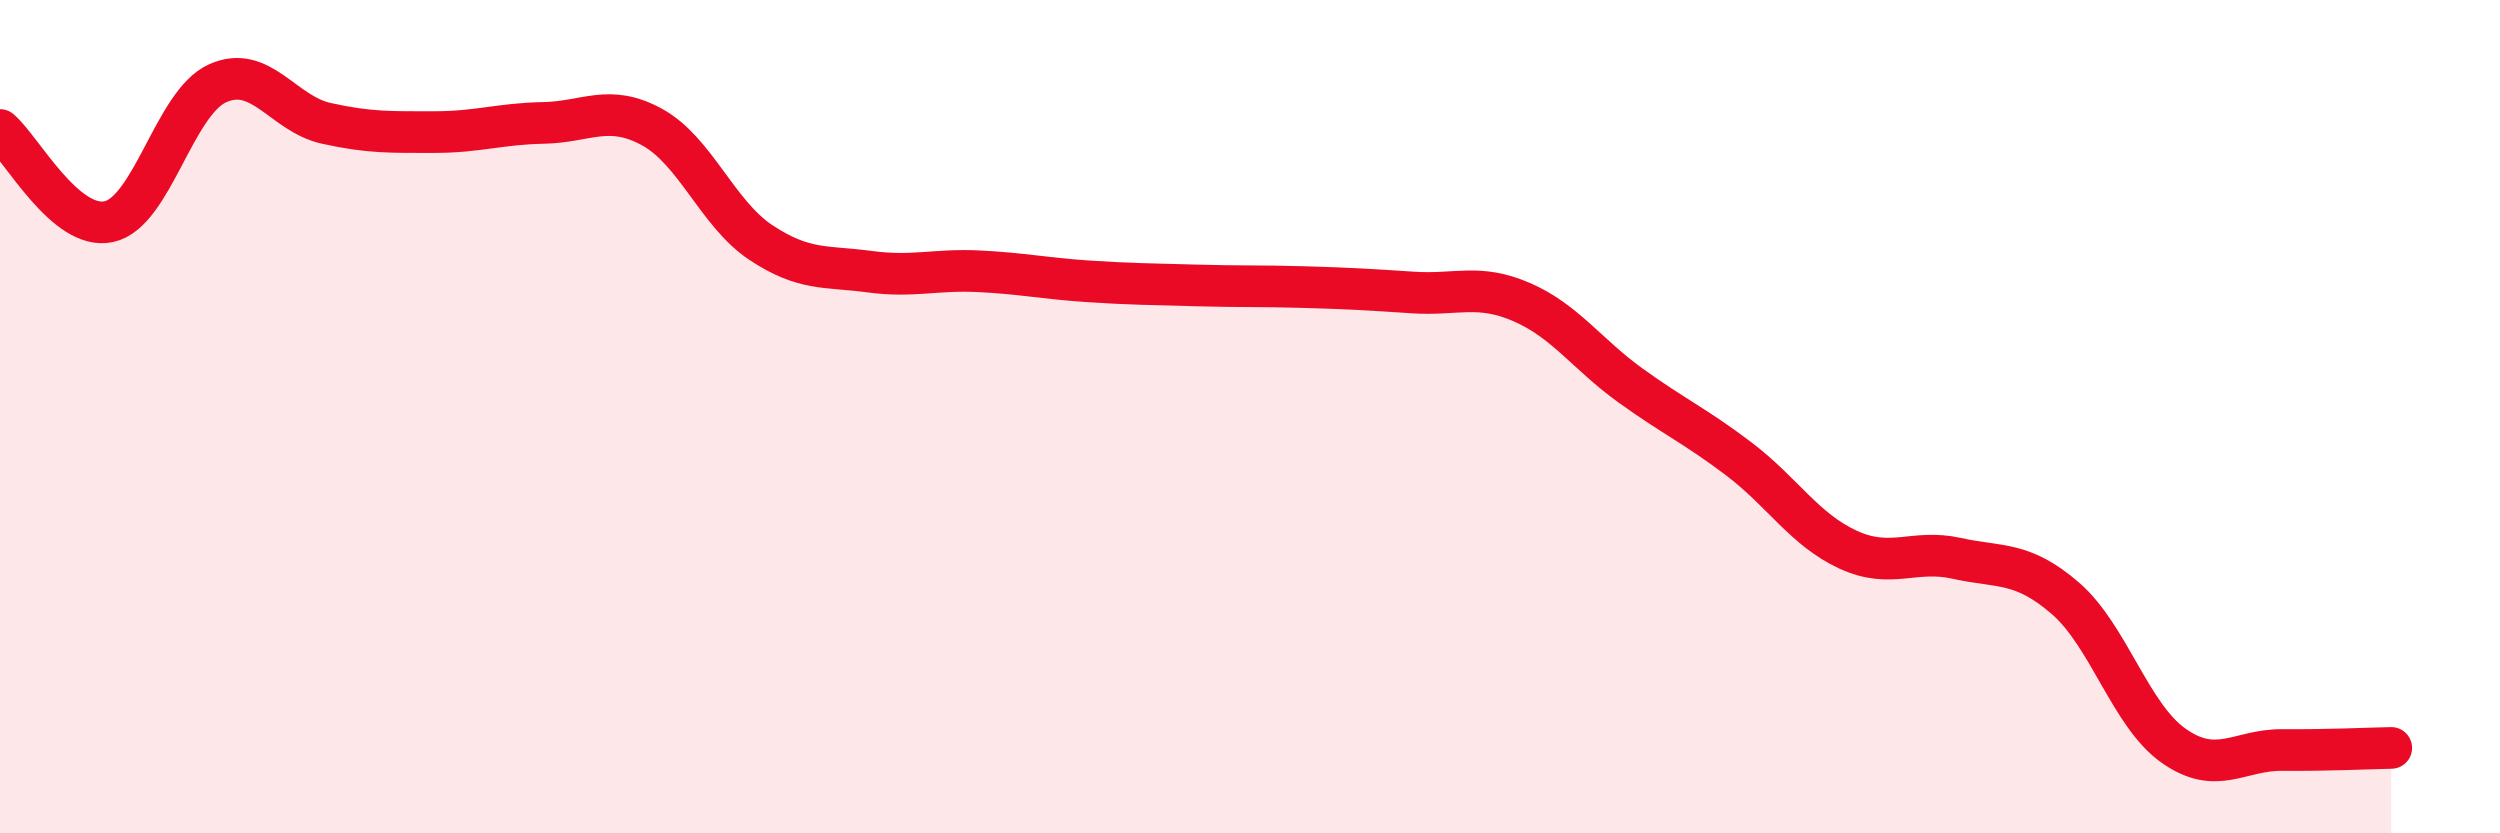
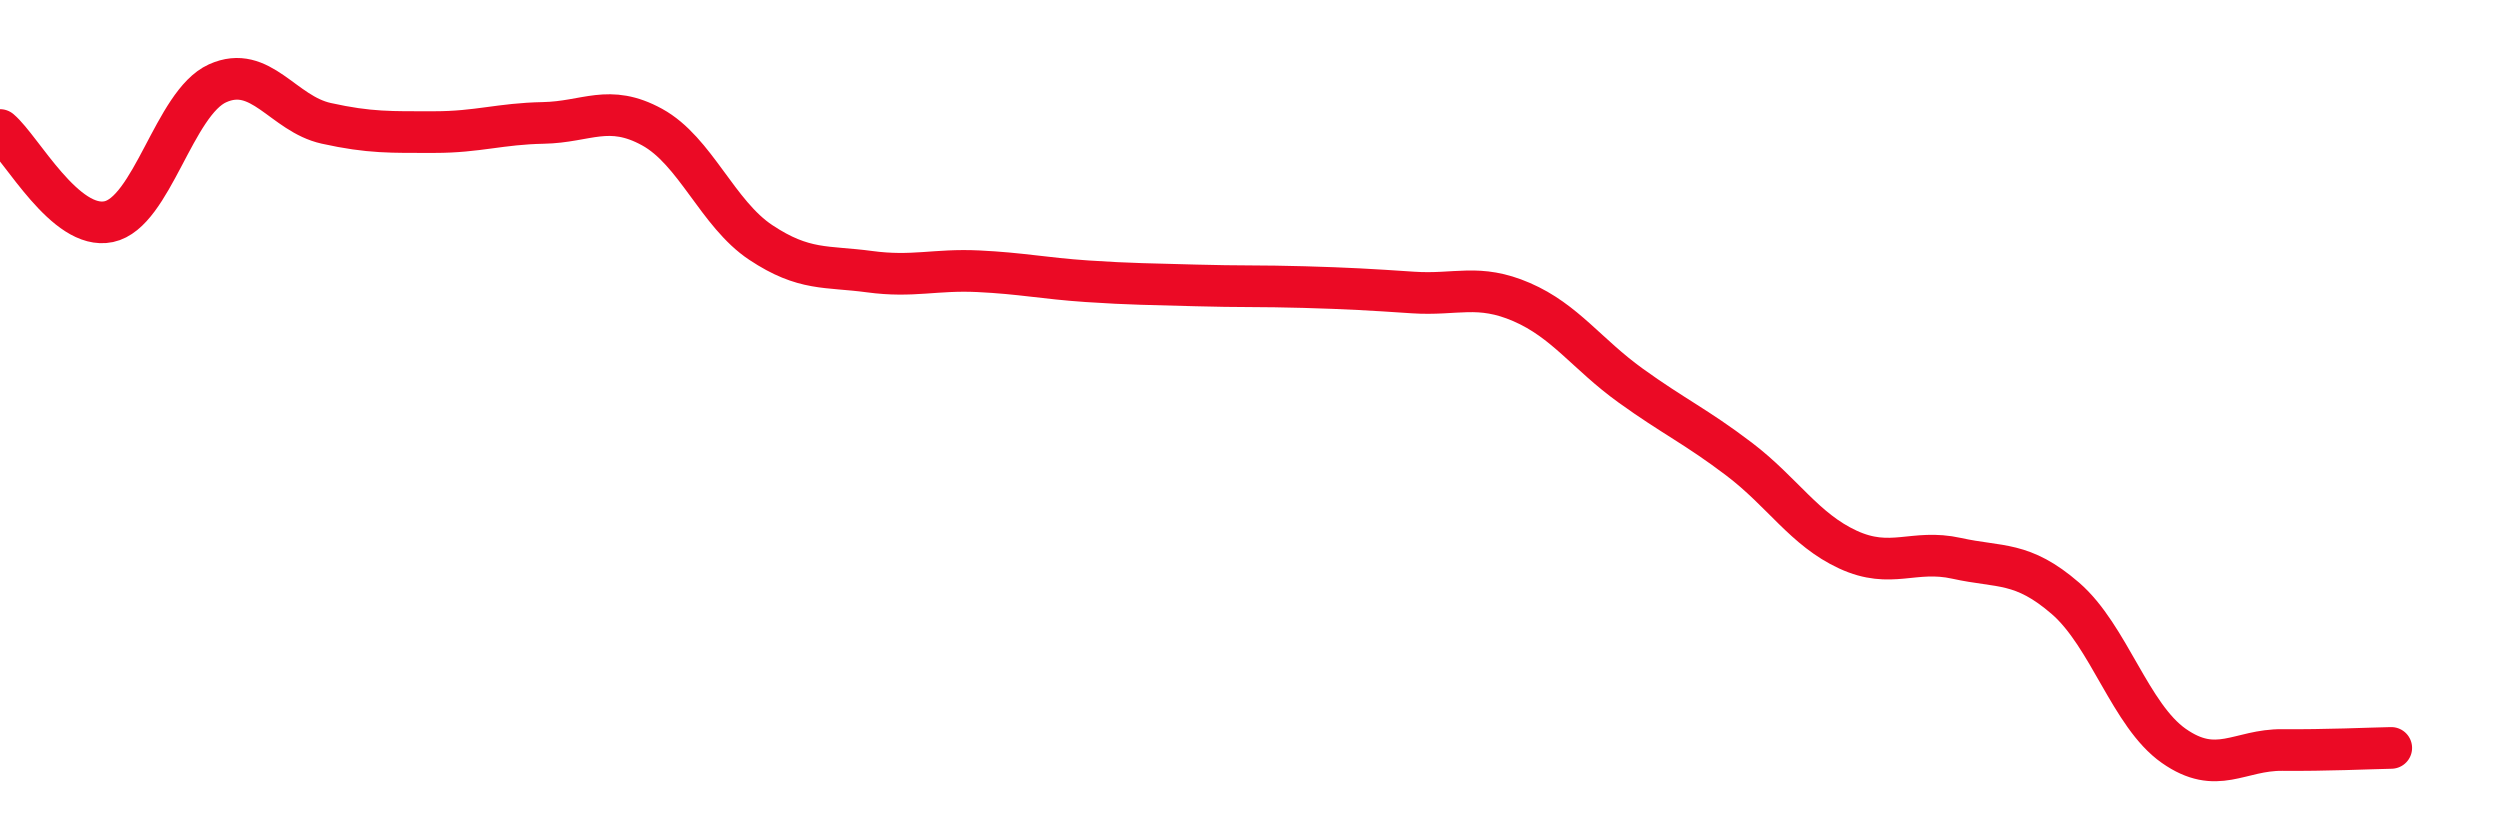
<svg xmlns="http://www.w3.org/2000/svg" width="60" height="20" viewBox="0 0 60 20">
-   <path d="M 0,3.12 C 0.52,3.56 1.57,5.54 2.61,5.32 C 3.65,5.1 4.18,2.47 5.22,2 C 6.26,1.53 6.79,2.73 7.83,2.96 C 8.87,3.19 9.39,3.17 10.43,3.17 C 11.47,3.17 12,2.97 13.04,2.95 C 14.08,2.93 14.61,2.48 15.65,3.05 C 16.69,3.62 17.22,5.13 18.26,5.82 C 19.3,6.51 19.83,6.38 20.87,6.52 C 21.91,6.66 22.44,6.46 23.48,6.51 C 24.52,6.56 25.05,6.68 26.09,6.75 C 27.13,6.82 27.66,6.82 28.7,6.85 C 29.74,6.88 30.26,6.86 31.3,6.89 C 32.34,6.92 32.87,6.95 33.91,7.02 C 34.95,7.09 35.48,6.8 36.52,7.25 C 37.56,7.7 38.09,8.5 39.13,9.25 C 40.17,10 40.7,10.23 41.74,11.02 C 42.78,11.81 43.31,12.71 44.35,13.19 C 45.39,13.67 45.92,13.17 46.96,13.4 C 48,13.63 48.53,13.46 49.57,14.36 C 50.61,15.26 51.13,17.17 52.17,17.9 C 53.21,18.63 53.74,17.99 54.78,18 C 55.82,18.01 56.87,17.96 57.39,17.95L57.39 20L0 20Z" fill="#EB0A25" opacity="0.1" stroke-linecap="round" stroke-linejoin="round" />
  <path d="M 0,3.12 C 0.52,3.56 1.57,5.54 2.61,5.32 C 3.65,5.1 4.18,2.47 5.22,2 C 6.26,1.53 6.79,2.73 7.83,2.96 C 8.87,3.19 9.39,3.17 10.43,3.17 C 11.47,3.17 12,2.97 13.04,2.95 C 14.08,2.93 14.61,2.48 15.65,3.05 C 16.69,3.62 17.22,5.13 18.26,5.82 C 19.3,6.51 19.83,6.38 20.87,6.52 C 21.91,6.66 22.44,6.46 23.48,6.51 C 24.52,6.56 25.05,6.68 26.09,6.75 C 27.13,6.82 27.66,6.82 28.7,6.85 C 29.74,6.88 30.26,6.86 31.3,6.89 C 32.34,6.92 32.87,6.95 33.91,7.02 C 34.95,7.09 35.48,6.8 36.52,7.25 C 37.56,7.7 38.09,8.5 39.13,9.25 C 40.17,10 40.7,10.23 41.74,11.02 C 42.78,11.81 43.31,12.71 44.35,13.19 C 45.39,13.67 45.92,13.17 46.96,13.4 C 48,13.63 48.53,13.46 49.57,14.36 C 50.61,15.26 51.13,17.17 52.17,17.9 C 53.21,18.63 53.74,17.99 54.78,18 C 55.82,18.01 56.87,17.96 57.39,17.95" stroke="#EB0A25" stroke-width="1" fill="none" stroke-linecap="round" stroke-linejoin="round" />
</svg>